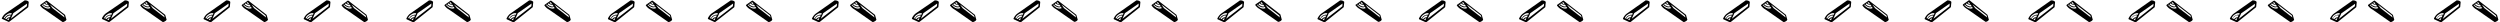
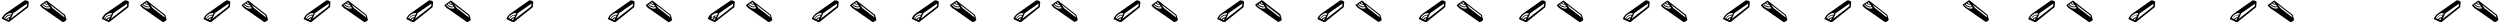
<svg xmlns="http://www.w3.org/2000/svg" version="1.1" x="0px" y="0px" viewBox="0 0 1200.7 10.7" style="enable-background:new 0 0 1200.7 10.7;" xml:space="preserve">
  <g id="レイヤー_1">
</g>
  <g id="レイヤー_2">
    <g>
      <path d="M31.9,9.5C31.9,9.5,31.9,9.5,31.9,9.5C31.9,9.5,31.9,9.5,31.9,9.5C31.9,9.5,31.9,9.5,31.9,9.5C31.9,9.5,31.9,9.5,31.9,9.5    C31.9,9.4,31.9,9.4,31.9,9.5C31.9,9.4,31.9,9.4,31.9,9.5C31.9,9.4,31.9,9.4,31.9,9.5c0-0.1,0-0.1,0-0.1c0,0,0,0,0,0c0,0,0,0,0,0    c0,0,0,0,0,0c0,0,0,0,0,0c0,0,0,0,0,0c0,0,0,0,0,0c0,0,0,0,0,0c0,0,0,0,0,0c0,0,0,0,0,0c0,0,0,0,0,0l-0.6-2.1    c0-0.1-0.1-0.1-0.1-0.2l-8.6-6.7c-0.1-0.1-0.3-0.2-0.5,0l-2.7,1.9c-0.1,0.1-0.1,0.1-0.1,0.2c0,0.1,0,0.1,0,0.2c0,0,0,0.1,0.1,0.1    c0.6,0.8,1.3,1.4,2.1,1.8l8.6,6c0.1,0,0.1,0.1,0.2,0.1C30.1,10.5,31.3,10.5,31.9,9.5z M30.7,7.4l0.3,1l-5.8-4.5c0,0,0,0,0,0    l-1.2-1.7L30.7,7.4z M22.2,3c-0.6-0.2-1.1-0.5-1.5-1l0.5-0.4c0.5,0.5,1.2,0.8,1.8,0.6L23.6,3C23.2,3.2,22.7,3.2,22.2,3z M22.2,1    l0.6,0.9c-0.4,0.1-0.8-0.1-1.2-0.5L22.2,1z M20.1,2.4l0.3-0.2c0.5,0.6,1.1,1,1.7,1.2c0.6,0.2,1.2,0.2,1.7-0.1l0.4,0.6c0,0,0,0,0,0    c-0.8,0.4-1.7,0.3-2.6-0.2c0,0,0,0,0,0C21.1,3.5,20.5,3,20.1,2.4z" />
      <path d="M13.5,3.5c0.1-0.1,0.1-0.2,0.1-0.3L13.8,1c0,0,0,0,0,0c0,0,0-0.1,0-0.1c0,0,0,0,0,0c0,0,0,0,0,0c0,0,0,0,0,0c0,0,0,0,0,0    c0,0,0,0,0,0c0,0,0,0,0,0c0,0,0,0,0,0c0,0,0,0,0,0c-0.7-0.9-1.9-0.7-2-0.7c-0.1,0-0.1,0-0.1,0.1L2.9,6.3c-0.8,0.5-1.5,1.4-2,2.4    c0,0.1,0,0.2,0,0.3C1,9,1,9.1,1.1,9.1l3,1.4c0,0,0.1,0,0.1,0c0.1,0,0.2,0,0.3-0.1L13.5,3.5z M4.1,9.7L3.4,9.4C3.6,9.2,3.8,9,4,8.9    c0.2-0.1,0.3-0.1,0.5-0.1L4.1,9.7z M4.7,8.3c-0.3,0-0.6,0-0.9,0.2C3.6,8.7,3.3,8.9,3.1,9.2L2.5,9c0.3-0.6,0.8-1,1.3-1.3    c0.5-0.3,0.9-0.3,1.4-0.2L4.7,8.3z M12.9,3L5.2,9l1.2-2.7c0,0,0,0,0,0L13,1.7L12.9,3z M3.1,7.1C3.1,7.1,3.1,7.1,3.1,7.1l0.3-0.2    c0.1-0.1,0.2-0.1,0.3-0.2c0.7-0.4,1.4-0.5,2-0.3L5.3,7.1C4.8,6.9,4.2,7,3.6,7.3C3,7.7,2.5,8.2,2.1,8.8L1.8,8.6    C2.1,8,2.5,7.5,3.1,7.1z" />
      <path d="M80,9.5C80,9.5,80,9.5,80,9.5C80,9.5,80,9.5,80,9.5C80,9.5,80,9.5,80,9.5C80,9.5,80,9.5,80,9.5C80,9.4,80,9.4,80,9.5    C80,9.4,80,9.4,80,9.5C80,9.4,80,9.4,80,9.5c0-0.1,0-0.1,0-0.1c0,0,0,0,0,0c0,0,0,0,0,0c0,0,0,0,0,0c0,0,0,0,0,0c0,0,0,0,0,0    c0,0,0,0,0,0c0,0,0,0,0,0c0,0,0,0,0,0c0,0,0,0,0,0c0,0,0,0,0,0l-0.6-2.1c0-0.1-0.1-0.1-0.1-0.2l-8.6-6.7c-0.1-0.1-0.3-0.2-0.5,0    l-2.7,1.9c-0.1,0.1-0.1,0.1-0.1,0.2c0,0.1,0,0.1,0,0.2c0,0,0,0.1,0.1,0.1c0.6,0.8,1.3,1.4,2.1,1.8l8.6,6c0.1,0,0.1,0.1,0.2,0.1    C78.2,10.5,79.4,10.5,80,9.5z M78.8,7.4l0.3,1l-5.8-4.5c0,0,0,0,0,0l-1.2-1.7L78.8,7.4z M70.3,3c-0.6-0.2-1.1-0.5-1.5-1l0.5-0.4    c0.5,0.5,1.2,0.8,1.8,0.6L71.7,3C71.3,3.2,70.8,3.2,70.3,3z M70.3,1l0.6,0.9c-0.4,0.1-0.8-0.1-1.2-0.5L70.3,1z M68.1,2.4l0.3-0.2    c0.5,0.6,1.1,1,1.7,1.2c0.6,0.2,1.2,0.2,1.7-0.1l0.4,0.6c0,0,0,0,0,0c-0.8,0.4-1.7,0.3-2.6-0.2c0,0,0,0,0,0    C69.2,3.5,68.6,3,68.1,2.4z" />
      <path d="M61.6,3.5c0.1-0.1,0.1-0.2,0.1-0.3L61.9,1c0,0,0,0,0,0c0,0,0-0.1,0-0.1c0,0,0,0,0,0c0,0,0,0,0,0c0,0,0,0,0,0c0,0,0,0,0,0    c0,0,0,0,0,0c0,0,0,0,0,0c0,0,0,0,0,0c0,0,0,0,0,0c-0.7-0.9-1.9-0.7-2-0.7c-0.1,0-0.1,0-0.1,0.1L51,6.3c-0.8,0.5-1.5,1.4-2,2.4    c0,0.1,0,0.2,0,0.3c0,0.1,0.1,0.2,0.2,0.2l3,1.4c0,0,0.1,0,0.1,0c0.1,0,0.2,0,0.3-0.1L61.6,3.5z M52.2,9.7l-0.7-0.3    c0.2-0.2,0.4-0.4,0.6-0.5c0.2-0.1,0.3-0.1,0.5-0.1L52.2,9.7z M52.8,8.3c-0.3,0-0.6,0-0.9,0.2c-0.3,0.2-0.6,0.4-0.8,0.7L50.6,9    c0.3-0.6,0.8-1,1.3-1.3c0.5-0.3,0.9-0.3,1.4-0.2L52.8,8.3z M61,3L53.3,9l1.2-2.7c0,0,0,0,0,0l6.6-4.6L61,3z M51.2,7.1    C51.2,7.1,51.2,7.1,51.2,7.1l0.3-0.2c0.1-0.1,0.2-0.1,0.3-0.2c0.7-0.4,1.4-0.5,2-0.3l-0.3,0.7c-0.5-0.1-1.1,0-1.7,0.3    c-0.6,0.3-1.1,0.8-1.4,1.5l-0.4-0.2C50.2,8,50.6,7.5,51.2,7.1z" />
      <path d="M128.7,9.5C128.7,9.5,128.7,9.5,128.7,9.5C128.7,9.5,128.7,9.5,128.7,9.5C128.7,9.5,128.7,9.5,128.7,9.5    C128.7,9.5,128.7,9.5,128.7,9.5C128.7,9.4,128.7,9.4,128.7,9.5C128.7,9.4,128.7,9.4,128.7,9.5C128.7,9.4,128.7,9.4,128.7,9.5    c0-0.1,0-0.1,0-0.1c0,0,0,0,0,0c0,0,0,0,0,0c0,0,0,0,0,0c0,0,0,0,0,0c0,0,0,0,0,0c0,0,0,0,0,0c0,0,0,0,0,0c0,0,0,0,0,0    c0,0,0,0,0,0c0,0,0,0,0,0l-0.6-2.1c0-0.1-0.1-0.1-0.1-0.2l-8.6-6.7c-0.1-0.1-0.3-0.2-0.5,0l-2.7,1.9c-0.1,0.1-0.1,0.1-0.1,0.2    c0,0.1,0,0.1,0,0.2c0,0,0,0.1,0.1,0.1c0.6,0.8,1.3,1.4,2.1,1.8l8.6,6c0.1,0,0.1,0.1,0.2,0.1C126.9,10.5,128.1,10.5,128.7,9.5z     M127.5,7.4l0.3,1l-5.8-4.5c0,0,0,0,0,0l-1.2-1.7L127.5,7.4z M119,3c-0.6-0.2-1.1-0.5-1.5-1l0.5-0.4c0.5,0.5,1.2,0.8,1.8,0.6    l0.6,0.8C120,3.2,119.5,3.2,119,3z M119,1l0.6,0.9c-0.4,0.1-0.8-0.1-1.2-0.5L119,1z M116.8,2.4l0.3-0.2c0.5,0.6,1.1,1,1.7,1.2    c0.6,0.2,1.2,0.2,1.7-0.1l0.4,0.6c0,0,0,0,0,0c-0.8,0.4-1.7,0.3-2.6-0.2c0,0,0,0,0,0C117.9,3.5,117.3,3,116.8,2.4z" />
      <path d="M110.3,3.5c0.1-0.1,0.1-0.2,0.1-0.3l0.2-2.2c0,0,0,0,0,0c0,0,0-0.1,0-0.1c0,0,0,0,0,0c0,0,0,0,0,0c0,0,0,0,0,0    c0,0,0,0,0,0c0,0,0,0,0,0c0,0,0,0,0,0c0,0,0,0,0,0c0,0,0,0,0,0c-0.7-0.9-1.9-0.7-2-0.7c-0.1,0-0.1,0-0.1,0.1l-8.7,6.1    c-0.8,0.5-1.5,1.4-2,2.4c0,0.1,0,0.2,0,0.3c0,0.1,0.1,0.2,0.2,0.2l3,1.4c0,0,0.1,0,0.1,0c0.1,0,0.2,0,0.3-0.1L110.3,3.5z     M100.9,9.7l-0.7-0.3c0.2-0.2,0.4-0.4,0.6-0.5c0.2-0.1,0.3-0.1,0.5-0.1L100.9,9.7z M101.5,8.3c-0.3,0-0.6,0-0.9,0.2    c-0.3,0.2-0.6,0.4-0.8,0.7L99.3,9c0.3-0.6,0.8-1,1.3-1.3c0.5-0.3,0.9-0.3,1.4-0.2L101.5,8.3z M109.7,3L102,9l1.2-2.7c0,0,0,0,0,0    l6.6-4.6L109.7,3z M99.9,7.1C99.9,7.1,99.9,7.1,99.9,7.1l0.3-0.2c0.1-0.1,0.2-0.1,0.3-0.2c0.7-0.4,1.4-0.5,2-0.3l-0.3,0.7    c-0.5-0.1-1.1,0-1.7,0.3c-0.6,0.3-1.1,0.8-1.4,1.5l-0.4-0.2C98.9,8,99.3,7.5,99.9,7.1z" />
      <path d="M176.7,9.5C176.8,9.5,176.8,9.5,176.7,9.5C176.8,9.5,176.8,9.5,176.7,9.5C176.8,9.5,176.8,9.5,176.7,9.5    C176.8,9.5,176.8,9.5,176.7,9.5C176.8,9.4,176.8,9.4,176.7,9.5C176.8,9.4,176.8,9.4,176.7,9.5C176.8,9.4,176.8,9.4,176.7,9.5    c0-0.1,0-0.1,0-0.1c0,0,0,0,0,0c0,0,0,0,0,0c0,0,0,0,0,0c0,0,0,0,0,0c0,0,0,0,0,0c0,0,0,0,0,0c0,0,0,0,0,0c0,0,0,0,0,0    c0,0,0,0,0,0c0,0,0,0,0,0l-0.6-2.1c0-0.1-0.1-0.1-0.1-0.2l-8.6-6.7c-0.1-0.1-0.3-0.2-0.5,0l-2.7,1.9c-0.1,0.1-0.1,0.1-0.1,0.2    c0,0.1,0,0.1,0,0.2c0,0,0,0.1,0.1,0.1c0.6,0.8,1.3,1.4,2.1,1.8l8.6,6c0.1,0,0.1,0.1,0.2,0.1C175,10.5,176.2,10.5,176.7,9.5z     M175.6,7.4l0.3,1L170,3.9c0,0,0,0,0,0l-1.2-1.7L175.6,7.4z M167.1,3c-0.6-0.2-1.1-0.5-1.5-1l0.5-0.4c0.5,0.5,1.2,0.8,1.8,0.6    l0.6,0.8C168.1,3.2,167.6,3.2,167.1,3z M167.1,1l0.6,0.9c-0.4,0.1-0.8-0.1-1.2-0.5L167.1,1z M164.9,2.4l0.3-0.2    c0.5,0.6,1.1,1,1.7,1.2c0.6,0.2,1.2,0.2,1.7-0.1l0.4,0.6c0,0,0,0,0,0c-0.8,0.4-1.7,0.3-2.6-0.2c0,0,0,0,0,0    C166,3.5,165.4,3,164.9,2.4z" />
      <path d="M158.4,3.5c0.1-0.1,0.1-0.2,0.1-0.3l0.2-2.2c0,0,0,0,0,0c0,0,0-0.1,0-0.1c0,0,0,0,0,0c0,0,0,0,0,0c0,0,0,0,0,0    c0,0,0,0,0,0c0,0,0,0,0,0c0,0,0,0,0,0c0,0,0,0,0,0c0,0,0,0,0,0c-0.7-0.9-1.9-0.7-2-0.7c-0.1,0-0.1,0-0.1,0.1l-8.7,6.1    c-0.8,0.5-1.5,1.4-2,2.4c0,0.1,0,0.2,0,0.3c0,0.1,0.1,0.2,0.2,0.2l3,1.4c0,0,0.1,0,0.1,0c0.1,0,0.2,0,0.3-0.1L158.4,3.5z M149,9.7    l-0.7-0.3c0.2-0.2,0.4-0.4,0.6-0.5c0.2-0.1,0.3-0.1,0.5-0.1L149,9.7z M149.6,8.3c-0.3,0-0.6,0-0.9,0.2c-0.3,0.2-0.6,0.4-0.8,0.7    L147.4,9c0.3-0.6,0.8-1,1.3-1.3c0.5-0.3,0.9-0.3,1.4-0.2L149.6,8.3z M157.8,3L150.1,9l1.2-2.7c0,0,0,0,0,0l6.6-4.6L157.8,3z     M148,7.1C148,7.1,148,7.1,148,7.1l0.3-0.2c0.1-0.1,0.2-0.1,0.3-0.2c0.7-0.4,1.4-0.5,2-0.3l-0.3,0.7c-0.5-0.1-1.1,0-1.7,0.3    c-0.6,0.3-1.1,0.8-1.4,1.5l-0.4-0.2C147,8,147.4,7.5,148,7.1z" />
    </g>
    <g>
      <path d="M226.1,9.5C226.1,9.5,226.1,9.5,226.1,9.5C226.1,9.5,226.1,9.5,226.1,9.5C226.1,9.5,226.1,9.5,226.1,9.5    C226.1,9.5,226.1,9.5,226.1,9.5C226.1,9.4,226.1,9.4,226.1,9.5C226.1,9.4,226.1,9.4,226.1,9.5C226.1,9.4,226.1,9.4,226.1,9.5    c0-0.1,0-0.1,0-0.1c0,0,0,0,0,0c0,0,0,0,0,0c0,0,0,0,0,0c0,0,0,0,0,0c0,0,0,0,0,0c0,0,0,0,0,0c0,0,0,0,0,0c0,0,0,0,0,0    c0,0,0,0,0,0c0,0,0,0,0,0l-0.6-2.1c0-0.1-0.1-0.1-0.1-0.2l-8.6-6.7c-0.1-0.1-0.3-0.2-0.5,0l-2.7,1.9c-0.1,0.1-0.1,0.1-0.1,0.2    c0,0.1,0,0.1,0,0.2c0,0,0,0.1,0.1,0.1c0.6,0.8,1.3,1.4,2.1,1.8l8.6,6c0.1,0,0.1,0.1,0.2,0.1C224.3,10.5,225.5,10.5,226.1,9.5z     M224.9,7.4l0.3,1l-5.8-4.5c0,0,0,0,0,0L218,2.1L224.9,7.4z M216.4,3c-0.6-0.2-1.1-0.5-1.5-1l0.5-0.4c0.5,0.5,1.2,0.8,1.8,0.6    l0.6,0.8C217.4,3.2,216.9,3.2,216.4,3z M216.4,1l0.6,0.9c-0.4,0.1-0.8-0.1-1.2-0.5L216.4,1z M214.2,2.4l0.3-0.2    c0.5,0.6,1.1,1,1.7,1.2c0.6,0.2,1.2,0.2,1.7-0.1l0.4,0.6c0,0,0,0,0,0c-0.8,0.4-1.7,0.3-2.6-0.2c0,0,0,0,0,0    C215.3,3.5,214.7,3,214.2,2.4z" />
      <path d="M207.7,3.5c0.1-0.1,0.1-0.2,0.1-0.3L208,1c0,0,0,0,0,0c0,0,0-0.1,0-0.1c0,0,0,0,0,0c0,0,0,0,0,0c0,0,0,0,0,0c0,0,0,0,0,0    c0,0,0,0,0,0c0,0,0,0,0,0c0,0,0,0,0,0c0,0,0,0,0,0c-0.7-0.9-1.9-0.7-2-0.7c-0.1,0-0.1,0-0.1,0.1l-8.7,6.1c-0.8,0.5-1.5,1.4-2,2.4    c0,0.1,0,0.2,0,0.3c0,0.1,0.1,0.2,0.2,0.2l3,1.4c0,0,0.1,0,0.1,0c0.1,0,0.2,0,0.3-0.1L207.7,3.5z M198.3,9.7l-0.7-0.3    c0.2-0.2,0.4-0.4,0.6-0.5c0.2-0.1,0.3-0.1,0.5-0.1L198.3,9.7z M198.9,8.3c-0.3,0-0.6,0-0.9,0.2c-0.3,0.2-0.6,0.4-0.8,0.7L196.7,9    c0.3-0.6,0.8-1,1.3-1.3c0.5-0.3,0.9-0.3,1.4-0.2L198.9,8.3z M207.1,3L199.4,9l1.2-2.7c0,0,0,0,0,0l6.6-4.6L207.1,3z M197.3,7.1    C197.3,7.1,197.3,7.1,197.3,7.1l0.3-0.2c0.1-0.1,0.2-0.1,0.3-0.2c0.7-0.4,1.4-0.5,2-0.3l-0.3,0.7c-0.5-0.1-1.1,0-1.7,0.3    c-0.6,0.3-1.1,0.8-1.4,1.5L196,8.6C196.3,8,196.7,7.5,197.3,7.1z" />
-       <path d="M274.1,9.5C274.2,9.5,274.2,9.5,274.1,9.5C274.2,9.5,274.2,9.5,274.1,9.5C274.2,9.5,274.2,9.5,274.1,9.5    C274.2,9.5,274.2,9.5,274.1,9.5C274.2,9.4,274.2,9.4,274.1,9.5C274.2,9.4,274.2,9.4,274.1,9.5C274.2,9.4,274.2,9.4,274.1,9.5    c0-0.1,0-0.1,0-0.1c0,0,0,0,0,0c0,0,0,0,0,0c0,0,0,0,0,0c0,0,0,0,0,0c0,0,0,0,0,0c0,0,0,0,0,0c0,0,0,0,0,0c0,0,0,0,0,0    c0,0,0,0,0,0c0,0,0,0,0,0l-0.6-2.1c0-0.1-0.1-0.1-0.1-0.2l-8.6-6.7c-0.1-0.1-0.3-0.2-0.5,0l-2.7,1.9c-0.1,0.1-0.1,0.1-0.1,0.2    c0,0.1,0,0.1,0,0.2c0,0,0,0.1,0.1,0.1c0.6,0.8,1.3,1.4,2.1,1.8l8.6,6c0.1,0,0.1,0.1,0.2,0.1C272.4,10.5,273.6,10.5,274.1,9.5z     M273,7.4l0.3,1l-5.8-4.5c0,0,0,0,0,0l-1.2-1.7L273,7.4z M264.5,3c-0.6-0.2-1.1-0.5-1.5-1l0.5-0.4c0.5,0.5,1.2,0.8,1.8,0.6    l0.6,0.8C265.5,3.2,265,3.2,264.5,3z M264.5,1l0.6,0.9c-0.4,0.1-0.8-0.1-1.2-0.5L264.5,1z M262.3,2.4l0.3-0.2    c0.5,0.6,1.1,1,1.7,1.2c0.6,0.2,1.2,0.2,1.7-0.1l0.4,0.6c0,0,0,0,0,0c-0.8,0.4-1.7,0.3-2.6-0.2c0,0,0,0,0,0    C263.4,3.5,262.8,3,262.3,2.4z" />
      <path d="M255.8,3.5c0.1-0.1,0.1-0.2,0.1-0.3l0.2-2.2c0,0,0,0,0,0c0,0,0-0.1,0-0.1c0,0,0,0,0,0c0,0,0,0,0,0c0,0,0,0,0,0    c0,0,0,0,0,0c0,0,0,0,0,0c0,0,0,0,0,0c0,0,0,0,0,0c0,0,0,0,0,0c-0.7-0.9-1.9-0.7-2-0.7c-0.1,0-0.1,0-0.1,0.1l-8.7,6.1    c-0.8,0.5-1.5,1.4-2,2.4c0,0.1,0,0.2,0,0.3c0,0.1,0.1,0.2,0.2,0.2l3,1.4c0,0,0.1,0,0.1,0c0.1,0,0.2,0,0.3-0.1L255.8,3.5z     M246.4,9.7l-0.7-0.3c0.2-0.2,0.4-0.4,0.6-0.5c0.2-0.1,0.3-0.1,0.5-0.1L246.4,9.7z M247,8.3c-0.3,0-0.6,0-0.9,0.2    c-0.3,0.2-0.6,0.4-0.8,0.7L244.8,9c0.3-0.6,0.8-1,1.3-1.3c0.5-0.3,0.9-0.3,1.4-0.2L247,8.3z M255.2,3L247.5,9l1.2-2.7c0,0,0,0,0,0    l6.6-4.6L255.2,3z M245.4,7.1C245.4,7.1,245.4,7.1,245.4,7.1l0.3-0.2c0.1-0.1,0.2-0.1,0.3-0.2c0.7-0.4,1.4-0.5,2-0.3l-0.3,0.7    c-0.5-0.1-1.1,0-1.7,0.3c-0.6,0.3-1.1,0.8-1.4,1.5l-0.4-0.2C244.4,8,244.8,7.5,245.4,7.1z" />
      <path d="M322.8,9.5C322.9,9.5,322.9,9.5,322.8,9.5C322.9,9.5,322.9,9.5,322.8,9.5C322.9,9.5,322.9,9.5,322.8,9.5    C322.9,9.5,322.9,9.5,322.8,9.5C322.9,9.4,322.9,9.4,322.8,9.5C322.9,9.4,322.9,9.4,322.8,9.5C322.9,9.4,322.9,9.4,322.8,9.5    c0-0.1,0-0.1,0-0.1c0,0,0,0,0,0c0,0,0,0,0,0c0,0,0,0,0,0c0,0,0,0,0,0c0,0,0,0,0,0c0,0,0,0,0,0c0,0,0,0,0,0c0,0,0,0,0,0    c0,0,0,0,0,0c0,0,0,0,0,0l-0.6-2.1c0-0.1-0.1-0.1-0.1-0.2l-8.6-6.7c-0.1-0.1-0.3-0.2-0.5,0l-2.7,1.9c-0.1,0.1-0.1,0.1-0.1,0.2    c0,0.1,0,0.1,0,0.2c0,0,0,0.1,0.1,0.1c0.6,0.8,1.3,1.4,2.1,1.8l8.6,6c0.1,0,0.1,0.1,0.2,0.1C321.1,10.5,322.3,10.5,322.8,9.5z     M321.7,7.4l0.3,1l-5.8-4.5c0,0,0,0,0,0l-1.2-1.7L321.7,7.4z M313.2,3c-0.6-0.2-1.1-0.5-1.5-1l0.5-0.4c0.5,0.5,1.2,0.8,1.8,0.6    l0.6,0.8C314.2,3.2,313.7,3.2,313.2,3z M313.2,1l0.6,0.9c-0.4,0.1-0.8-0.1-1.2-0.5L313.2,1z M311,2.4l0.3-0.2    c0.5,0.6,1.1,1,1.7,1.2c0.6,0.2,1.2,0.2,1.7-0.1l0.4,0.6c0,0,0,0,0,0c-0.8,0.4-1.7,0.3-2.6-0.2c0,0,0,0,0,0    C312.1,3.5,311.5,3,311,2.4z" />
      <path d="M304.5,3.5c0.1-0.1,0.1-0.2,0.1-0.3l0.2-2.2c0,0,0,0,0,0c0,0,0-0.1,0-0.1c0,0,0,0,0,0c0,0,0,0,0,0c0,0,0,0,0,0    c0,0,0,0,0,0c0,0,0,0,0,0c0,0,0,0,0,0c0,0,0,0,0,0c0,0,0,0,0,0c-0.7-0.9-1.9-0.7-2-0.7c-0.1,0-0.1,0-0.1,0.1l-8.7,6.1    c-0.8,0.5-1.5,1.4-2,2.4c0,0.1,0,0.2,0,0.3c0,0.1,0.1,0.2,0.2,0.2l3,1.4c0,0,0.1,0,0.1,0c0.1,0,0.2,0,0.3-0.1L304.5,3.5z     M295.1,9.7l-0.7-0.3c0.2-0.2,0.4-0.4,0.6-0.5c0.2-0.1,0.3-0.1,0.5-0.1L295.1,9.7z M295.7,8.3c-0.3,0-0.6,0-0.9,0.2    c-0.3,0.2-0.6,0.4-0.8,0.7L293.5,9c0.3-0.6,0.8-1,1.3-1.3c0.5-0.3,0.9-0.3,1.4-0.2L295.7,8.3z M303.9,3L296.2,9l1.2-2.7    c0,0,0,0,0,0l6.6-4.6L303.9,3z M294.1,7.1C294.1,7.1,294.1,7.1,294.1,7.1l0.3-0.2c0.1-0.1,0.2-0.1,0.3-0.2c0.7-0.4,1.4-0.5,2-0.3    l-0.3,0.7c-0.5-0.1-1.1,0-1.7,0.3c-0.6,0.3-1.1,0.8-1.4,1.5l-0.4-0.2C293.1,8,293.5,7.5,294.1,7.1z" />
      <path d="M370.9,9.5C370.9,9.5,371,9.5,370.9,9.5C371,9.5,371,9.5,370.9,9.5C371,9.5,371,9.5,370.9,9.5C371,9.5,371,9.5,370.9,9.5    C371,9.4,371,9.4,370.9,9.5C371,9.4,371,9.4,370.9,9.5C371,9.4,371,9.4,370.9,9.5c0-0.1,0-0.1,0-0.1c0,0,0,0,0,0c0,0,0,0,0,0    c0,0,0,0,0,0c0,0,0,0,0,0c0,0,0,0,0,0c0,0,0,0,0,0c0,0,0,0,0,0c0,0,0,0,0,0c0,0,0,0,0,0c0,0,0,0,0,0l-0.6-2.1    c0-0.1-0.1-0.1-0.1-0.2l-8.6-6.7c-0.1-0.1-0.3-0.2-0.5,0l-2.7,1.9c-0.1,0.1-0.1,0.1-0.1,0.2c0,0.1,0,0.1,0,0.2c0,0,0,0.1,0.1,0.1    c0.6,0.8,1.3,1.4,2.1,1.8l8.6,6c0.1,0,0.1,0.1,0.2,0.1C369.2,10.5,370.4,10.5,370.9,9.5z M369.8,7.4l0.3,1l-5.8-4.5c0,0,0,0,0,0    l-1.2-1.7L369.8,7.4z M361.3,3c-0.6-0.2-1.1-0.5-1.5-1l0.5-0.4c0.5,0.5,1.2,0.8,1.8,0.6l0.6,0.8C362.3,3.2,361.8,3.2,361.3,3z     M361.3,1l0.6,0.9c-0.4,0.1-0.8-0.1-1.2-0.5L361.3,1z M359.1,2.4l0.3-0.2c0.5,0.6,1.1,1,1.7,1.2c0.6,0.2,1.2,0.2,1.7-0.1l0.4,0.6    c0,0,0,0,0,0c-0.8,0.4-1.7,0.3-2.6-0.2c0,0,0,0,0,0C360.2,3.5,359.6,3,359.1,2.4z" />
-       <path d="M352.6,3.5c0.1-0.1,0.1-0.2,0.1-0.3l0.2-2.2c0,0,0,0,0,0c0,0,0-0.1,0-0.1c0,0,0,0,0,0c0,0,0,0,0,0c0,0,0,0,0,0    c0,0,0,0,0,0c0,0,0,0,0,0c0,0,0,0,0,0c0,0,0,0,0,0c0,0,0,0,0,0c-0.7-0.9-1.9-0.7-2-0.7c-0.1,0-0.1,0-0.1,0.1L342,6.3    c-0.8,0.5-1.5,1.4-2,2.4c0,0.1,0,0.2,0,0.3c0,0.1,0.1,0.2,0.2,0.2l3,1.4c0,0,0.1,0,0.1,0c0.1,0,0.2,0,0.3-0.1L352.6,3.5z     M343.2,9.7l-0.7-0.3c0.2-0.2,0.4-0.4,0.6-0.5c0.2-0.1,0.3-0.1,0.5-0.1L343.2,9.7z M343.8,8.3c-0.3,0-0.6,0-0.9,0.2    c-0.3,0.2-0.6,0.4-0.8,0.7L341.6,9c0.3-0.6,0.8-1,1.3-1.3c0.5-0.3,0.9-0.3,1.4-0.2L343.8,8.3z M352,3L344.3,9l1.2-2.7c0,0,0,0,0,0    l6.6-4.6L352,3z M342.2,7.1C342.2,7.1,342.2,7.1,342.2,7.1l0.3-0.2c0.1-0.1,0.2-0.1,0.3-0.2c0.7-0.4,1.4-0.5,2-0.3l-0.3,0.7    c-0.5-0.1-1.1,0-1.7,0.3c-0.6,0.3-1.1,0.8-1.4,1.5l-0.4-0.2C341.2,8,341.6,7.5,342.2,7.1z" />
+       <path d="M352.6,3.5c0.1-0.1,0.1-0.2,0.1-0.3l0.2-2.2c0,0,0,0,0,0c0,0,0-0.1,0-0.1c0,0,0,0,0,0c0,0,0,0,0,0c0,0,0,0,0,0    c0,0,0,0,0,0c0,0,0,0,0,0c0,0,0,0,0,0c0,0,0,0,0,0c0,0,0,0,0,0c-0.7-0.9-1.9-0.7-2-0.7c-0.1,0-0.1,0-0.1,0.1L342,6.3    c-0.8,0.5-1.5,1.4-2,2.4c0,0.1,0,0.2,0,0.3c0,0.1,0.1,0.2,0.2,0.2l3,1.4c0,0,0.1,0,0.1,0c0.1,0,0.2,0,0.3-0.1L352.6,3.5z     M343.2,9.7l-0.7-0.3c0.2-0.2,0.4-0.4,0.6-0.5c0.2-0.1,0.3-0.1,0.5-0.1L343.2,9.7z M343.8,8.3c-0.3,0-0.6,0-0.9,0.2    c-0.3,0.2-0.6,0.4-0.8,0.7L341.6,9c0.3-0.6,0.8-1,1.3-1.3c0.5-0.3,0.9-0.3,1.4-0.2L343.8,8.3z M352,3L344.3,9l1.2-2.7c0,0,0,0,0,0    l6.6-4.6L352,3z M342.2,7.1C342.2,7.1,342.2,7.1,342.2,7.1l0.3-0.2c0.1-0.1,0.2-0.1,0.3-0.2c0.7-0.4,1.4-0.5,2-0.3l-0.3,0.7    c-0.6,0.3-1.1,0.8-1.4,1.5l-0.4-0.2C341.2,8,341.6,7.5,342.2,7.1z" />
    </g>
    <g>
      <path d="M420.9,9.5C420.9,9.5,420.9,9.5,420.9,9.5C420.9,9.5,420.9,9.5,420.9,9.5C420.9,9.5,420.9,9.5,420.9,9.5    C420.9,9.5,420.9,9.5,420.9,9.5C420.9,9.4,420.9,9.4,420.9,9.5C420.9,9.4,420.9,9.4,420.9,9.5C420.9,9.4,420.9,9.4,420.9,9.5    c0-0.1,0-0.1,0-0.1c0,0,0,0,0,0c0,0,0,0,0,0c0,0,0,0,0,0c0,0,0,0,0,0c0,0,0,0,0,0c0,0,0,0,0,0c0,0,0,0,0,0c0,0,0,0,0,0    c0,0,0,0,0,0c0,0,0,0,0,0l-0.6-2.1c0-0.1-0.1-0.1-0.1-0.2l-8.6-6.7c-0.1-0.1-0.3-0.2-0.5,0l-2.7,1.9c-0.1,0.1-0.1,0.1-0.1,0.2    c0,0.1,0,0.1,0,0.2c0,0,0,0.1,0.1,0.1c0.6,0.8,1.3,1.4,2.1,1.8l8.6,6c0.1,0,0.1,0.1,0.2,0.1C419.1,10.5,420.3,10.5,420.9,9.5z     M419.7,7.4l0.3,1l-5.8-4.5c0,0,0,0,0,0l-1.2-1.7L419.7,7.4z M411.2,3c-0.6-0.2-1.1-0.5-1.5-1l0.5-0.4c0.5,0.5,1.2,0.8,1.8,0.6    l0.6,0.8C412.2,3.2,411.7,3.2,411.2,3z M411.2,1l0.6,0.9c-0.4,0.1-0.8-0.1-1.2-0.5L411.2,1z M409,2.4l0.3-0.2    c0.5,0.6,1.1,1,1.7,1.2c0.6,0.2,1.2,0.2,1.7-0.1l0.4,0.6c0,0,0,0,0,0c-0.8,0.4-1.7,0.3-2.6-0.2c0,0,0,0,0,0    C410.1,3.5,409.5,3,409,2.4z" />
      <path d="M402.5,3.5c0.1-0.1,0.1-0.2,0.1-0.3l0.2-2.2c0,0,0,0,0,0c0,0,0-0.1,0-0.1c0,0,0,0,0,0c0,0,0,0,0,0c0,0,0,0,0,0    c0,0,0,0,0,0c0,0,0,0,0,0c0,0,0,0,0,0c0,0,0,0,0,0c0,0,0,0,0,0c-0.7-0.9-1.9-0.7-2-0.7c-0.1,0-0.1,0-0.1,0.1l-8.7,6.1    c-0.8,0.5-1.5,1.4-2,2.4c0,0.1,0,0.2,0,0.3c0,0.1,0.1,0.2,0.2,0.2l3,1.4c0,0,0.1,0,0.1,0c0.1,0,0.2,0,0.3-0.1L402.5,3.5z     M393.1,9.7l-0.7-0.3c0.2-0.2,0.4-0.4,0.6-0.5c0.2-0.1,0.3-0.1,0.5-0.1L393.1,9.7z M393.7,8.3c-0.3,0-0.6,0-0.9,0.2    c-0.3,0.2-0.6,0.4-0.8,0.7L391.5,9c0.3-0.6,0.8-1,1.3-1.3c0.5-0.3,0.9-0.3,1.4-0.2L393.7,8.3z M401.9,3L394.2,9l1.2-2.7    c0,0,0,0,0,0l6.6-4.6L401.9,3z M392.1,7.1C392.1,7.1,392.1,7.1,392.1,7.1l0.3-0.2c0.1-0.1,0.2-0.1,0.3-0.2c0.7-0.4,1.4-0.5,2-0.3    l-0.3,0.7c-0.5-0.1-1.1,0-1.7,0.3c-0.6,0.3-1.1,0.8-1.4,1.5l-0.4-0.2C391.1,8,391.5,7.5,392.1,7.1z" />
      <path d="M468.9,9.5C469,9.5,469,9.5,468.9,9.5C469,9.5,469,9.5,468.9,9.5C469,9.5,469,9.5,468.9,9.5C469,9.5,469,9.5,468.9,9.5    C469,9.4,469,9.4,468.9,9.5C469,9.4,469,9.4,468.9,9.5C469,9.4,469,9.4,468.9,9.5c0-0.1,0-0.1,0-0.1c0,0,0,0,0,0c0,0,0,0,0,0    c0,0,0,0,0,0c0,0,0,0,0,0c0,0,0,0,0,0c0,0,0,0,0,0c0,0,0,0,0,0c0,0,0,0,0,0c0,0,0,0,0,0c0,0,0,0,0,0l-0.6-2.1    c0-0.1-0.1-0.1-0.1-0.2l-8.6-6.7c-0.1-0.1-0.3-0.2-0.5,0l-2.7,1.9c-0.1,0.1-0.1,0.1-0.1,0.2c0,0.1,0,0.1,0,0.2c0,0,0,0.1,0.1,0.1    c0.6,0.8,1.3,1.4,2.1,1.8l8.6,6c0.1,0,0.1,0.1,0.2,0.1C467.2,10.5,468.4,10.5,468.9,9.5z M467.8,7.4l0.3,1l-5.8-4.5c0,0,0,0,0,0    l-1.2-1.7L467.8,7.4z M459.3,3c-0.6-0.2-1.1-0.5-1.5-1l0.5-0.4c0.5,0.5,1.2,0.8,1.8,0.6l0.6,0.8C460.3,3.2,459.8,3.2,459.3,3z     M459.3,1l0.6,0.9c-0.4,0.1-0.8-0.1-1.2-0.5L459.3,1z M457.1,2.4l0.3-0.2c0.5,0.6,1.1,1,1.7,1.2c0.6,0.2,1.2,0.2,1.7-0.1l0.4,0.6    c0,0,0,0,0,0c-0.8,0.4-1.7,0.3-2.6-0.2c0,0,0,0,0,0C458.2,3.5,457.6,3,457.1,2.4z" />
      <path d="M450.6,3.5c0.1-0.1,0.1-0.2,0.1-0.3l0.2-2.2c0,0,0,0,0,0c0,0,0-0.1,0-0.1c0,0,0,0,0,0c0,0,0,0,0,0c0,0,0,0,0,0    c0,0,0,0,0,0c0,0,0,0,0,0c0,0,0,0,0,0c0,0,0,0,0,0c0,0,0,0,0,0c-0.7-0.9-1.9-0.7-2-0.7c-0.1,0-0.1,0-0.1,0.1L440,6.3    c-0.8,0.5-1.5,1.4-2,2.4c0,0.1,0,0.2,0,0.3c0,0.1,0.1,0.2,0.2,0.2l3,1.4c0,0,0.1,0,0.1,0c0.1,0,0.2,0,0.3-0.1L450.6,3.5z     M441.2,9.7l-0.7-0.3c0.2-0.2,0.4-0.4,0.6-0.5c0.2-0.1,0.3-0.1,0.5-0.1L441.2,9.7z M441.8,8.3c-0.3,0-0.6,0-0.9,0.2    c-0.3,0.2-0.6,0.4-0.8,0.7L439.6,9c0.3-0.6,0.8-1,1.3-1.3c0.5-0.3,0.9-0.3,1.4-0.2L441.8,8.3z M450,3L442.3,9l1.2-2.7c0,0,0,0,0,0    l6.6-4.6L450,3z M440.2,7.1C440.2,7.1,440.2,7.1,440.2,7.1l0.3-0.2c0.1-0.1,0.2-0.1,0.3-0.2c0.7-0.4,1.4-0.5,2-0.3l-0.3,0.7    c-0.5-0.1-1.1,0-1.7,0.3c-0.6,0.3-1.1,0.8-1.4,1.5l-0.4-0.2C439.2,8,439.6,7.5,440.2,7.1z" />
      <path d="M517.6,9.5C517.7,9.5,517.7,9.5,517.6,9.5C517.7,9.5,517.7,9.5,517.6,9.5C517.7,9.5,517.7,9.5,517.6,9.5    C517.7,9.5,517.7,9.5,517.6,9.5C517.7,9.4,517.7,9.4,517.6,9.5C517.7,9.4,517.7,9.4,517.6,9.5C517.7,9.4,517.7,9.4,517.6,9.5    c0-0.1,0-0.1,0-0.1c0,0,0,0,0,0c0,0,0,0,0,0c0,0,0,0,0,0c0,0,0,0,0,0c0,0,0,0,0,0c0,0,0,0,0,0c0,0,0,0,0,0c0,0,0,0,0,0    c0,0,0,0,0,0c0,0,0,0,0,0l-0.6-2.1c0-0.1-0.1-0.1-0.1-0.2l-8.6-6.7c-0.1-0.1-0.3-0.2-0.5,0l-2.7,1.9C505,2.1,505,2.2,505,2.3    c0,0.1,0,0.1,0,0.2c0,0,0,0.1,0.1,0.1c0.6,0.8,1.3,1.4,2.1,1.8l8.6,6c0.1,0,0.1,0.1,0.2,0.1C515.9,10.5,517.1,10.5,517.6,9.5z     M516.5,7.4l0.3,1l-5.8-4.5c0,0,0,0,0,0l-1.2-1.7L516.5,7.4z M508,3c-0.6-0.2-1.1-0.5-1.5-1l0.5-0.4c0.5,0.5,1.2,0.8,1.8,0.6    l0.6,0.8C509,3.2,508.5,3.2,508,3z M508,1l0.6,0.9c-0.4,0.1-0.8-0.1-1.2-0.5L508,1z M505.8,2.4l0.3-0.2c0.5,0.6,1.1,1,1.7,1.2    c0.6,0.2,1.2,0.2,1.7-0.1l0.4,0.6c0,0,0,0,0,0c-0.8,0.4-1.7,0.3-2.6-0.2c0,0,0,0,0,0C506.9,3.5,506.3,3,505.8,2.4z" />
      <path d="M499.3,3.5c0.1-0.1,0.1-0.2,0.1-0.3l0.2-2.2c0,0,0,0,0,0c0,0,0-0.1,0-0.1c0,0,0,0,0,0c0,0,0,0,0,0c0,0,0,0,0,0    c0,0,0,0,0,0c0,0,0,0,0,0c0,0,0,0,0,0c0,0,0,0,0,0c0,0,0,0,0,0c-0.7-0.9-1.9-0.7-2-0.7c-0.1,0-0.1,0-0.1,0.1l-8.7,6.1    c-0.8,0.5-1.5,1.4-2,2.4c0,0.1,0,0.2,0,0.3c0,0.1,0.1,0.2,0.2,0.2l3,1.4c0,0,0.1,0,0.1,0c0.1,0,0.2,0,0.3-0.1L499.3,3.5z     M489.9,9.7l-0.7-0.3c0.2-0.2,0.4-0.4,0.6-0.5c0.2-0.1,0.3-0.1,0.5-0.1L489.9,9.7z M490.5,8.3c-0.3,0-0.6,0-0.9,0.2    c-0.3,0.2-0.6,0.4-0.8,0.7L488.3,9c0.3-0.6,0.8-1,1.3-1.3c0.5-0.3,0.9-0.3,1.4-0.2L490.5,8.3z M498.7,3L491,9l1.2-2.7c0,0,0,0,0,0    l6.6-4.6L498.7,3z M488.9,7.1C488.9,7.1,488.9,7.1,488.9,7.1l0.3-0.2c0.1-0.1,0.2-0.1,0.3-0.2c0.7-0.4,1.4-0.5,2-0.3l-0.3,0.7    c-0.5-0.1-1.1,0-1.7,0.3c-0.6,0.3-1.1,0.8-1.4,1.5l-0.4-0.2C487.9,8,488.3,7.5,488.9,7.1z" />
      <path d="M565.7,9.5C565.7,9.5,565.8,9.5,565.7,9.5C565.8,9.5,565.8,9.5,565.7,9.5C565.8,9.5,565.8,9.5,565.7,9.5    C565.8,9.5,565.8,9.5,565.7,9.5C565.8,9.4,565.8,9.4,565.7,9.5C565.8,9.4,565.8,9.4,565.7,9.5C565.8,9.4,565.8,9.4,565.7,9.5    c0-0.1,0-0.1,0-0.1c0,0,0,0,0,0c0,0,0,0,0,0c0,0,0,0,0,0c0,0,0,0,0,0c0,0,0,0,0,0c0,0,0,0,0,0c0,0,0,0,0,0c0,0,0,0,0,0    c0,0,0,0,0,0c0,0,0,0,0,0l-0.6-2.1c0-0.1-0.1-0.1-0.1-0.2l-8.6-6.7c-0.1-0.1-0.3-0.2-0.5,0l-2.7,1.9c-0.1,0.1-0.1,0.1-0.1,0.2    c0,0.1,0,0.1,0,0.2c0,0,0,0.1,0.1,0.1c0.6,0.8,1.3,1.4,2.1,1.8l8.6,6c0.1,0,0.1,0.1,0.2,0.1C564,10.5,565.2,10.5,565.7,9.5z     M564.6,7.4l0.3,1L559,3.9c0,0,0,0,0,0l-1.2-1.7L564.6,7.4z M556.1,3c-0.6-0.2-1.1-0.5-1.5-1l0.5-0.4c0.5,0.5,1.2,0.8,1.8,0.6    l0.6,0.8C557.1,3.2,556.6,3.2,556.1,3z M556.1,1l0.6,0.9c-0.4,0.1-0.8-0.1-1.2-0.5L556.1,1z M553.9,2.4l0.3-0.2    c0.5,0.6,1.1,1,1.7,1.2c0.6,0.2,1.2,0.2,1.7-0.1l0.4,0.6c0,0,0,0,0,0c-0.8,0.4-1.7,0.3-2.6-0.2c0,0,0,0,0,0    C555,3.5,554.4,3,553.9,2.4z" />
      <path d="M547.4,3.5c0.1-0.1,0.1-0.2,0.1-0.3l0.2-2.2c0,0,0,0,0,0c0,0,0-0.1,0-0.1c0,0,0,0,0,0c0,0,0,0,0,0c0,0,0,0,0,0    c0,0,0,0,0,0c0,0,0,0,0,0c0,0,0,0,0,0c0,0,0,0,0,0c0,0,0,0,0,0c-0.7-0.9-1.9-0.7-2-0.7c-0.1,0-0.1,0-0.1,0.1l-8.7,6.1    c-0.8,0.5-1.5,1.4-2,2.4c0,0.1,0,0.2,0,0.3c0,0.1,0.1,0.2,0.2,0.2l3,1.4c0,0,0.1,0,0.1,0c0.1,0,0.2,0,0.3-0.1L547.4,3.5z M538,9.7    l-0.7-0.3c0.2-0.2,0.4-0.4,0.6-0.5c0.2-0.1,0.3-0.1,0.5-0.1L538,9.7z M538.6,8.3c-0.3,0-0.6,0-0.9,0.2c-0.3,0.2-0.6,0.4-0.8,0.7    L536.4,9c0.3-0.6,0.8-1,1.3-1.3c0.5-0.3,0.9-0.3,1.4-0.2L538.6,8.3z M546.8,3L539.1,9l1.2-2.7c0,0,0,0,0,0l6.6-4.6L546.8,3z     M537,7.1C537,7.1,537,7.1,537,7.1l0.3-0.2c0.1-0.1,0.2-0.1,0.3-0.2c0.7-0.4,1.4-0.5,2-0.3l-0.3,0.7c-0.5-0.1-1.1,0-1.7,0.3    c-0.6,0.3-1.1,0.8-1.4,1.5l-0.4-0.2C536,8,536.4,7.5,537,7.1z" />
    </g>
    <g>
      <path d="M615.6,9.5C615.6,9.5,615.6,9.5,615.6,9.5C615.6,9.5,615.6,9.5,615.6,9.5C615.6,9.5,615.6,9.5,615.6,9.5    C615.6,9.5,615.6,9.5,615.6,9.5C615.6,9.4,615.6,9.4,615.6,9.5C615.6,9.4,615.6,9.4,615.6,9.5C615.6,9.4,615.6,9.4,615.6,9.5    c0-0.1,0-0.1,0-0.1c0,0,0,0,0,0c0,0,0,0,0,0c0,0,0,0,0,0c0,0,0,0,0,0c0,0,0,0,0,0c0,0,0,0,0,0c0,0,0,0,0,0c0,0,0,0,0,0    c0,0,0,0,0,0c0,0,0,0,0,0L615,7.1c0-0.1-0.1-0.1-0.1-0.2l-8.6-6.7c-0.1-0.1-0.3-0.2-0.5,0L603,2.1c-0.1,0.1-0.1,0.1-0.1,0.2    c0,0.1,0,0.1,0,0.2c0,0,0,0.1,0.1,0.1c0.6,0.8,1.3,1.4,2.1,1.8l8.6,6c0.1,0,0.1,0.1,0.2,0.1C613.8,10.5,615,10.5,615.6,9.5z     M614.4,7.4l0.3,1l-5.8-4.5c0,0,0,0,0,0l-1.2-1.7L614.4,7.4z M605.9,3c-0.6-0.2-1.1-0.5-1.5-1l0.5-0.4c0.5,0.5,1.2,0.8,1.8,0.6    l0.6,0.8C606.9,3.2,606.4,3.2,605.9,3z M605.9,1l0.6,0.9c-0.4,0.1-0.8-0.1-1.2-0.5L605.9,1z M603.7,2.4l0.3-0.2    c0.5,0.6,1.1,1,1.7,1.2c0.6,0.2,1.2,0.2,1.7-0.1l0.4,0.6c0,0,0,0,0,0c-0.8,0.4-1.7,0.3-2.6-0.2c0,0,0,0,0,0    C604.8,3.5,604.2,3,603.7,2.4z" />
      <path d="M597.2,3.5c0.1-0.1,0.1-0.2,0.1-0.3l0.2-2.2c0,0,0,0,0,0c0,0,0-0.1,0-0.1c0,0,0,0,0,0c0,0,0,0,0,0c0,0,0,0,0,0    c0,0,0,0,0,0c0,0,0,0,0,0c0,0,0,0,0,0c0,0,0,0,0,0c0,0,0,0,0,0c-0.7-0.9-1.9-0.7-2-0.7c-0.1,0-0.1,0-0.1,0.1l-8.7,6.1    c-0.8,0.5-1.5,1.4-2,2.4c0,0.1,0,0.2,0,0.3c0,0.1,0.1,0.2,0.2,0.2l3,1.4c0,0,0.1,0,0.1,0c0.1,0,0.2,0,0.3-0.1L597.2,3.5z     M587.8,9.7l-0.7-0.3c0.2-0.2,0.4-0.4,0.6-0.5c0.2-0.1,0.3-0.1,0.5-0.1L587.8,9.7z M588.4,8.3c-0.3,0-0.6,0-0.9,0.2    c-0.3,0.2-0.6,0.4-0.8,0.7L586.2,9c0.3-0.6,0.8-1,1.3-1.3c0.5-0.3,0.9-0.3,1.4-0.2L588.4,8.3z M596.6,3L588.9,9l1.2-2.7    c0,0,0,0,0,0l6.6-4.6L596.6,3z M586.8,7.1C586.8,7.1,586.8,7.1,586.8,7.1l0.3-0.2c0.1-0.1,0.2-0.1,0.3-0.2c0.7-0.4,1.4-0.5,2-0.3    L589,7.1c-0.5-0.1-1.1,0-1.7,0.3c-0.6,0.3-1.1,0.8-1.4,1.5l-0.4-0.2C585.8,8,586.2,7.5,586.8,7.1z" />
      <path d="M663.6,9.5C663.7,9.5,663.7,9.5,663.6,9.5C663.7,9.5,663.7,9.5,663.6,9.5C663.7,9.5,663.7,9.5,663.6,9.5    C663.7,9.5,663.7,9.5,663.6,9.5C663.7,9.4,663.7,9.4,663.6,9.5C663.7,9.4,663.7,9.4,663.6,9.5C663.7,9.4,663.7,9.4,663.6,9.5    c0-0.1,0-0.1,0-0.1c0,0,0,0,0,0c0,0,0,0,0,0c0,0,0,0,0,0c0,0,0,0,0,0c0,0,0,0,0,0c0,0,0,0,0,0c0,0,0,0,0,0c0,0,0,0,0,0    c0,0,0,0,0,0c0,0,0,0,0,0l-0.6-2.1c0-0.1-0.1-0.1-0.1-0.2l-8.6-6.7c-0.1-0.1-0.3-0.2-0.5,0l-2.7,1.9C651,2.1,651,2.2,651,2.3    c0,0.1,0,0.1,0,0.2c0,0,0,0.1,0.1,0.1c0.6,0.8,1.3,1.4,2.1,1.8l8.6,6c0.1,0,0.1,0.1,0.2,0.1C661.9,10.5,663.1,10.5,663.6,9.5z     M662.5,7.4l0.3,1l-5.8-4.5c0,0,0,0,0,0l-1.2-1.7L662.5,7.4z M654,3c-0.6-0.2-1.1-0.5-1.5-1l0.5-0.4c0.5,0.5,1.2,0.8,1.8,0.6    l0.6,0.8C655,3.2,654.5,3.2,654,3z M654,1l0.6,0.9c-0.4,0.1-0.8-0.1-1.2-0.5L654,1z M651.8,2.4l0.3-0.2c0.5,0.6,1.1,1,1.7,1.2    c0.6,0.2,1.2,0.2,1.7-0.1l0.4,0.6c0,0,0,0,0,0c-0.8,0.4-1.7,0.3-2.6-0.2c0,0,0,0,0,0C652.9,3.5,652.3,3,651.8,2.4z" />
      <path d="M645.3,3.5c0.1-0.1,0.1-0.2,0.1-0.3l0.2-2.2c0,0,0,0,0,0c0,0,0-0.1,0-0.1c0,0,0,0,0,0c0,0,0,0,0,0c0,0,0,0,0,0    c0,0,0,0,0,0c0,0,0,0,0,0c0,0,0,0,0,0c0,0,0,0,0,0c0,0,0,0,0,0c-0.7-0.9-1.9-0.7-2-0.7c-0.1,0-0.1,0-0.1,0.1l-8.7,6.1    c-0.8,0.5-1.5,1.4-2,2.4c0,0.1,0,0.2,0,0.3c0,0.1,0.1,0.2,0.2,0.2l3,1.4c0,0,0.1,0,0.1,0c0.1,0,0.2,0,0.3-0.1L645.3,3.5z     M635.9,9.7l-0.7-0.3c0.2-0.2,0.4-0.4,0.6-0.5c0.2-0.1,0.3-0.1,0.5-0.1L635.9,9.7z M636.5,8.3c-0.3,0-0.6,0-0.9,0.2    c-0.3,0.2-0.6,0.4-0.8,0.7L634.3,9c0.3-0.6,0.8-1,1.3-1.3c0.5-0.3,0.9-0.3,1.4-0.2L636.5,8.3z M644.7,3L637,9l1.2-2.7c0,0,0,0,0,0    l6.6-4.6L644.7,3z M634.9,7.1C634.9,7.1,634.9,7.1,634.9,7.1l0.3-0.2c0.1-0.1,0.2-0.1,0.3-0.2c0.7-0.4,1.4-0.5,2-0.3l-0.3,0.7    c-0.5-0.1-1.1,0-1.7,0.3c-0.6,0.3-1.1,0.8-1.4,1.5l-0.4-0.2C633.9,8,634.3,7.5,634.9,7.1z" />
      <path d="M712.3,9.5C712.4,9.5,712.4,9.5,712.3,9.5C712.4,9.5,712.4,9.5,712.3,9.5C712.4,9.5,712.4,9.5,712.3,9.5    C712.4,9.5,712.4,9.5,712.3,9.5C712.4,9.4,712.4,9.4,712.3,9.5C712.4,9.4,712.4,9.4,712.3,9.5C712.4,9.4,712.4,9.4,712.3,9.5    c0-0.1,0-0.1,0-0.1c0,0,0,0,0,0c0,0,0,0,0,0c0,0,0,0,0,0c0,0,0,0,0,0c0,0,0,0,0,0c0,0,0,0,0,0c0,0,0,0,0,0c0,0,0,0,0,0    c0,0,0,0,0,0c0,0,0,0,0,0l-0.6-2.1c0-0.1-0.1-0.1-0.1-0.2l-8.6-6.7c-0.1-0.1-0.3-0.2-0.5,0l-2.7,1.9c-0.1,0.1-0.1,0.1-0.1,0.2    c0,0.1,0,0.1,0,0.2c0,0,0,0.1,0.1,0.1c0.6,0.8,1.3,1.4,2.1,1.8l8.6,6c0.1,0,0.1,0.1,0.2,0.1C710.6,10.5,711.8,10.5,712.3,9.5z     M711.2,7.4l0.3,1l-5.8-4.5c0,0,0,0,0,0l-1.2-1.7L711.2,7.4z M702.7,3c-0.6-0.2-1.1-0.5-1.5-1l0.5-0.4c0.5,0.5,1.2,0.8,1.8,0.6    l0.6,0.8C703.7,3.2,703.2,3.2,702.7,3z M702.7,1l0.6,0.9c-0.4,0.1-0.8-0.1-1.2-0.5L702.7,1z M700.5,2.4l0.3-0.2    c0.5,0.6,1.1,1,1.7,1.2c0.6,0.2,1.2,0.2,1.7-0.1l0.4,0.6c0,0,0,0,0,0c-0.8,0.4-1.7,0.3-2.6-0.2c0,0,0,0,0,0    C701.6,3.5,701,3,700.5,2.4z" />
      <path d="M694,3.5c0.1-0.1,0.1-0.2,0.1-0.3l0.2-2.2c0,0,0,0,0,0c0,0,0-0.1,0-0.1c0,0,0,0,0,0c0,0,0,0,0,0c0,0,0,0,0,0c0,0,0,0,0,0    c0,0,0,0,0,0c0,0,0,0,0,0c0,0,0,0,0,0c0,0,0,0,0,0c-0.7-0.9-1.9-0.7-2-0.7c-0.1,0-0.1,0-0.1,0.1l-8.7,6.1c-0.8,0.5-1.5,1.4-2,2.4    c0,0.1,0,0.2,0,0.3c0,0.1,0.1,0.2,0.2,0.2l3,1.4c0,0,0.1,0,0.1,0c0.1,0,0.2,0,0.3-0.1L694,3.5z M684.6,9.7l-0.7-0.3    c0.2-0.2,0.4-0.4,0.6-0.5c0.2-0.1,0.3-0.1,0.5-0.1L684.6,9.7z M685.2,8.3c-0.3,0-0.6,0-0.9,0.2c-0.3,0.2-0.6,0.4-0.8,0.7L683,9    c0.3-0.6,0.8-1,1.3-1.3c0.5-0.3,0.9-0.3,1.4-0.2L685.2,8.3z M693.4,3L685.7,9l1.2-2.7c0,0,0,0,0,0l6.6-4.6L693.4,3z M683.6,7.1    C683.6,7.1,683.6,7.1,683.6,7.1l0.3-0.2c0.1-0.1,0.2-0.1,0.3-0.2c0.7-0.4,1.4-0.5,2-0.3l-0.3,0.7c-0.5-0.1-1.1,0-1.7,0.3    c-0.6,0.3-1.1,0.8-1.4,1.5l-0.4-0.2C682.6,8,683,7.5,683.6,7.1z" />
      <path d="M760.4,9.5C760.4,9.5,760.5,9.5,760.4,9.5C760.5,9.5,760.5,9.5,760.4,9.5C760.5,9.5,760.5,9.5,760.4,9.5    C760.5,9.5,760.5,9.5,760.4,9.5C760.5,9.4,760.5,9.4,760.4,9.5C760.5,9.4,760.5,9.4,760.4,9.5C760.5,9.4,760.5,9.4,760.4,9.5    c0-0.1,0-0.1,0-0.1c0,0,0,0,0,0c0,0,0,0,0,0c0,0,0,0,0,0c0,0,0,0,0,0c0,0,0,0,0,0c0,0,0,0,0,0c0,0,0,0,0,0c0,0,0,0,0,0    c0,0,0,0,0,0c0,0,0,0,0,0l-0.6-2.1c0-0.1-0.1-0.1-0.1-0.2l-8.6-6.7c-0.1-0.1-0.3-0.2-0.5,0l-2.7,1.9c-0.1,0.1-0.1,0.1-0.1,0.2    c0,0.1,0,0.1,0,0.2c0,0,0,0.1,0.1,0.1c0.6,0.8,1.3,1.4,2.1,1.8l8.6,6c0.1,0,0.1,0.1,0.2,0.1C758.7,10.5,759.9,10.5,760.4,9.5z     M759.3,7.4l0.3,1l-5.8-4.5c0,0,0,0,0,0l-1.2-1.7L759.3,7.4z M750.8,3c-0.6-0.2-1.1-0.5-1.5-1l0.5-0.4c0.5,0.5,1.2,0.8,1.8,0.6    l0.6,0.8C751.8,3.2,751.3,3.2,750.8,3z M750.8,1l0.6,0.9c-0.4,0.1-0.8-0.1-1.2-0.5L750.8,1z M748.6,2.4l0.3-0.2    c0.5,0.6,1.1,1,1.7,1.2c0.6,0.2,1.2,0.2,1.7-0.1l0.4,0.6c0,0,0,0,0,0c-0.8,0.4-1.7,0.3-2.6-0.2c0,0,0,0,0,0    C749.7,3.5,749.1,3,748.6,2.4z" />
      <path d="M742.1,3.5c0.1-0.1,0.1-0.2,0.1-0.3l0.2-2.2c0,0,0,0,0,0c0,0,0-0.1,0-0.1c0,0,0,0,0,0c0,0,0,0,0,0c0,0,0,0,0,0    c0,0,0,0,0,0c0,0,0,0,0,0c0,0,0,0,0,0c0,0,0,0,0,0c0,0,0,0,0,0c-0.7-0.9-1.9-0.7-2-0.7c-0.1,0-0.1,0-0.1,0.1l-8.7,6.1    c-0.8,0.5-1.5,1.4-2,2.4c0,0.1,0,0.2,0,0.3c0,0.1,0.1,0.2,0.2,0.2l3,1.4c0,0,0.1,0,0.1,0c0.1,0,0.2,0,0.3-0.1L742.1,3.5z     M732.7,9.7L732,9.4c0.2-0.2,0.4-0.4,0.6-0.5c0.2-0.1,0.3-0.1,0.5-0.1L732.7,9.7z M733.3,8.3c-0.3,0-0.6,0-0.9,0.2    c-0.3,0.2-0.6,0.4-0.8,0.7L731.1,9c0.3-0.6,0.8-1,1.3-1.3c0.5-0.3,0.9-0.3,1.4-0.2L733.3,8.3z M741.5,3L733.8,9l1.2-2.7    c0,0,0,0,0,0l6.6-4.6L741.5,3z M731.7,7.1C731.7,7.1,731.7,7.1,731.7,7.1l0.3-0.2c0.1-0.1,0.2-0.1,0.3-0.2c0.7-0.4,1.4-0.5,2-0.3    l-0.3,0.7c-0.5-0.1-1.1,0-1.7,0.3c-0.6,0.3-1.1,0.8-1.4,1.5l-0.4-0.2C730.7,8,731.1,7.5,731.7,7.1z" />
    </g>
    <g>
      <path d="M810.4,9.5C810.4,9.5,810.4,9.5,810.4,9.5C810.4,9.5,810.4,9.5,810.4,9.5C810.4,9.5,810.4,9.5,810.4,9.5    C810.4,9.5,810.4,9.5,810.4,9.5C810.4,9.4,810.4,9.4,810.4,9.5C810.4,9.4,810.4,9.4,810.4,9.5C810.4,9.4,810.4,9.4,810.4,9.5    c0-0.1,0-0.1,0-0.1c0,0,0,0,0,0c0,0,0,0,0,0c0,0,0,0,0,0c0,0,0,0,0,0c0,0,0,0,0,0c0,0,0,0,0,0c0,0,0,0,0,0c0,0,0,0,0,0    c0,0,0,0,0,0c0,0,0,0,0,0l-0.6-2.1c0-0.1-0.1-0.1-0.1-0.2l-8.6-6.7c-0.1-0.1-0.3-0.2-0.5,0l-2.7,1.9c-0.1,0.1-0.1,0.1-0.1,0.2    c0,0.1,0,0.1,0,0.2c0,0,0,0.1,0.1,0.1c0.6,0.8,1.3,1.4,2.1,1.8l8.6,6c0.1,0,0.1,0.1,0.2,0.1C808.6,10.5,809.8,10.5,810.4,9.5z     M809.2,7.4l0.3,1l-5.8-4.5c0,0,0,0,0,0l-1.2-1.7L809.2,7.4z M800.7,3c-0.6-0.2-1.1-0.5-1.5-1l0.5-0.4c0.5,0.5,1.2,0.8,1.8,0.6    l0.6,0.8C801.7,3.2,801.2,3.2,800.7,3z M800.7,1l0.6,0.9c-0.4,0.1-0.8-0.1-1.2-0.5L800.7,1z M798.5,2.4l0.3-0.2    c0.5,0.6,1.1,1,1.7,1.2c0.6,0.2,1.2,0.2,1.7-0.1l0.4,0.6c0,0,0,0,0,0c-0.8,0.4-1.7,0.3-2.6-0.2c0,0,0,0,0,0    C799.6,3.5,799,3,798.5,2.4z" />
      <path d="M792,3.5c0.1-0.1,0.1-0.2,0.1-0.3l0.2-2.2c0,0,0,0,0,0c0,0,0-0.1,0-0.1c0,0,0,0,0,0c0,0,0,0,0,0c0,0,0,0,0,0c0,0,0,0,0,0    c0,0,0,0,0,0c0,0,0,0,0,0c0,0,0,0,0,0c0,0,0,0,0,0c-0.7-0.9-1.9-0.7-2-0.7c-0.1,0-0.1,0-0.1,0.1l-8.7,6.1c-0.8,0.5-1.5,1.4-2,2.4    c0,0.1,0,0.2,0,0.3c0,0.1,0.1,0.2,0.2,0.2l3,1.4c0,0,0.1,0,0.1,0c0.1,0,0.2,0,0.3-0.1L792,3.5z M782.6,9.7l-0.7-0.3    c0.2-0.2,0.4-0.4,0.6-0.5c0.2-0.1,0.3-0.1,0.5-0.1L782.6,9.7z M783.2,8.3c-0.3,0-0.6,0-0.9,0.2c-0.3,0.2-0.6,0.4-0.8,0.7L781,9    c0.3-0.6,0.8-1,1.3-1.3c0.5-0.3,0.9-0.3,1.4-0.2L783.2,8.3z M791.4,3L783.7,9l1.2-2.7c0,0,0,0,0,0l6.6-4.6L791.4,3z M781.6,7.1    C781.6,7.1,781.6,7.1,781.6,7.1l0.3-0.2c0.1-0.1,0.2-0.1,0.3-0.2c0.7-0.4,1.4-0.5,2-0.3l-0.3,0.7c-0.5-0.1-1.1,0-1.7,0.3    c-0.6,0.3-1.1,0.8-1.4,1.5l-0.4-0.2C780.6,8,781,7.5,781.6,7.1z" />
      <path d="M858.4,9.5C858.5,9.5,858.5,9.5,858.4,9.5C858.5,9.5,858.5,9.5,858.4,9.5C858.5,9.5,858.5,9.5,858.4,9.5    C858.5,9.5,858.5,9.5,858.4,9.5C858.5,9.4,858.5,9.4,858.4,9.5C858.5,9.4,858.5,9.4,858.4,9.5C858.5,9.4,858.5,9.4,858.4,9.5    c0-0.1,0-0.1,0-0.1c0,0,0,0,0,0c0,0,0,0,0,0c0,0,0,0,0,0c0,0,0,0,0,0c0,0,0,0,0,0c0,0,0,0,0,0c0,0,0,0,0,0c0,0,0,0,0,0    c0,0,0,0,0,0c0,0,0,0,0,0l-0.6-2.1c0-0.1-0.1-0.1-0.1-0.2l-8.6-6.7c-0.1-0.1-0.3-0.2-0.5,0l-2.7,1.9c-0.1,0.1-0.1,0.1-0.1,0.2    c0,0.1,0,0.1,0,0.2c0,0,0,0.1,0.1,0.1c0.6,0.8,1.3,1.4,2.1,1.8l8.6,6c0.1,0,0.1,0.1,0.2,0.1C856.7,10.5,857.9,10.5,858.4,9.5z     M857.3,7.4l0.3,1l-5.8-4.5c0,0,0,0,0,0l-1.2-1.7L857.3,7.4z M848.8,3c-0.6-0.2-1.1-0.5-1.5-1l0.5-0.4c0.5,0.5,1.2,0.8,1.8,0.6    l0.6,0.8C849.8,3.2,849.3,3.2,848.8,3z M848.8,1l0.6,0.9c-0.4,0.1-0.8-0.1-1.2-0.5L848.8,1z M846.6,2.4l0.3-0.2    c0.5,0.6,1.1,1,1.7,1.2c0.6,0.2,1.2,0.2,1.7-0.1l0.4,0.6c0,0,0,0,0,0c-0.8,0.4-1.7,0.3-2.6-0.2c0,0,0,0,0,0    C847.7,3.5,847.1,3,846.6,2.4z" />
      <path d="M840.1,3.5c0.1-0.1,0.1-0.2,0.1-0.3l0.2-2.2c0,0,0,0,0,0c0,0,0-0.1,0-0.1c0,0,0,0,0,0c0,0,0,0,0,0c0,0,0,0,0,0    c0,0,0,0,0,0c0,0,0,0,0,0c0,0,0,0,0,0c0,0,0,0,0,0c0,0,0,0,0,0c-0.7-0.9-1.9-0.7-2-0.7c-0.1,0-0.1,0-0.1,0.1l-8.7,6.1    c-0.8,0.5-1.5,1.4-2,2.4c0,0.1,0,0.2,0,0.3c0,0.1,0.1,0.2,0.2,0.2l3,1.4c0,0,0.1,0,0.1,0c0.1,0,0.2,0,0.3-0.1L840.1,3.5z     M830.7,9.7L830,9.4c0.2-0.2,0.4-0.4,0.6-0.5c0.2-0.1,0.3-0.1,0.5-0.1L830.7,9.7z M831.3,8.3c-0.3,0-0.6,0-0.9,0.2    c-0.3,0.2-0.6,0.4-0.8,0.7L829.1,9c0.3-0.6,0.8-1,1.3-1.3c0.5-0.3,0.9-0.3,1.4-0.2L831.3,8.3z M839.5,3L831.8,9l1.2-2.7    c0,0,0,0,0,0l6.6-4.6L839.5,3z M829.7,7.1C829.7,7.1,829.7,7.1,829.7,7.1l0.3-0.2c0.1-0.1,0.2-0.1,0.3-0.2c0.7-0.4,1.4-0.5,2-0.3    l-0.3,0.7c-0.5-0.1-1.1,0-1.7,0.3c-0.6,0.3-1.1,0.8-1.4,1.5l-0.4-0.2C828.7,8,829.1,7.5,829.7,7.1z" />
      <path d="M907.1,9.5C907.2,9.5,907.2,9.5,907.1,9.5C907.2,9.5,907.2,9.5,907.1,9.5C907.2,9.5,907.2,9.5,907.1,9.5    C907.2,9.5,907.2,9.5,907.1,9.5C907.2,9.4,907.2,9.4,907.1,9.5C907.2,9.4,907.2,9.4,907.1,9.5C907.2,9.4,907.2,9.4,907.1,9.5    c0-0.1,0-0.1,0-0.1c0,0,0,0,0,0c0,0,0,0,0,0c0,0,0,0,0,0c0,0,0,0,0,0c0,0,0,0,0,0c0,0,0,0,0,0c0,0,0,0,0,0c0,0,0,0,0,0    c0,0,0,0,0,0c0,0,0,0,0,0l-0.6-2.1c0-0.1-0.1-0.1-0.1-0.2l-8.6-6.7c-0.1-0.1-0.3-0.2-0.5,0l-2.7,1.9c-0.1,0.1-0.1,0.1-0.1,0.2    c0,0.1,0,0.1,0,0.2c0,0,0,0.1,0.1,0.1c0.6,0.8,1.3,1.4,2.1,1.8l8.6,6c0.1,0,0.1,0.1,0.2,0.1C905.4,10.5,906.6,10.5,907.1,9.5z     M906,7.4l0.3,1l-5.8-4.5c0,0,0,0,0,0l-1.2-1.7L906,7.4z M897.5,3c-0.6-0.2-1.1-0.5-1.5-1l0.5-0.4c0.5,0.5,1.2,0.8,1.8,0.6    l0.6,0.8C898.5,3.2,898,3.2,897.5,3z M897.5,1l0.6,0.9c-0.4,0.1-0.8-0.1-1.2-0.5L897.5,1z M895.3,2.4l0.3-0.2    c0.5,0.6,1.1,1,1.7,1.2c0.6,0.2,1.2,0.2,1.7-0.1l0.4,0.6c0,0,0,0,0,0c-0.8,0.4-1.7,0.3-2.6-0.2c0,0,0,0,0,0    C896.4,3.5,895.8,3,895.3,2.4z" />
      <path d="M888.8,3.5c0.1-0.1,0.1-0.2,0.1-0.3l0.2-2.2c0,0,0,0,0,0c0,0,0-0.1,0-0.1c0,0,0,0,0,0c0,0,0,0,0,0c0,0,0,0,0,0    c0,0,0,0,0,0c0,0,0,0,0,0c0,0,0,0,0,0c0,0,0,0,0,0c0,0,0,0,0,0c-0.7-0.9-1.9-0.7-2-0.7c-0.1,0-0.1,0-0.1,0.1l-8.7,6.1    c-0.8,0.5-1.5,1.4-2,2.4c0,0.1,0,0.2,0,0.3c0,0.1,0.1,0.2,0.2,0.2l3,1.4c0,0,0.1,0,0.1,0c0.1,0,0.2,0,0.3-0.1L888.8,3.5z     M879.4,9.7l-0.7-0.3c0.2-0.2,0.4-0.4,0.6-0.5c0.2-0.1,0.3-0.1,0.5-0.1L879.4,9.7z M880,8.3c-0.3,0-0.6,0-0.9,0.2    c-0.3,0.2-0.6,0.4-0.8,0.7L877.8,9c0.3-0.6,0.8-1,1.3-1.3c0.5-0.3,0.9-0.3,1.4-0.2L880,8.3z M888.2,3L880.5,9l1.2-2.7c0,0,0,0,0,0    l6.6-4.6L888.2,3z M878.4,7.1C878.4,7.1,878.4,7.1,878.4,7.1l0.3-0.2c0.1-0.1,0.2-0.1,0.3-0.2c0.7-0.4,1.4-0.5,2-0.3l-0.3,0.7    c-0.5-0.1-1.1,0-1.7,0.3c-0.6,0.3-1.1,0.8-1.4,1.5l-0.4-0.2C877.4,8,877.8,7.5,878.4,7.1z" />
      <path d="M955.2,9.5C955.2,9.5,955.3,9.5,955.2,9.5C955.3,9.5,955.3,9.5,955.2,9.5C955.3,9.5,955.3,9.5,955.2,9.5    C955.3,9.5,955.3,9.5,955.2,9.5C955.3,9.4,955.3,9.4,955.2,9.5C955.3,9.4,955.3,9.4,955.2,9.5C955.3,9.4,955.3,9.4,955.2,9.5    c0-0.1,0-0.1,0-0.1c0,0,0,0,0,0c0,0,0,0,0,0c0,0,0,0,0,0c0,0,0,0,0,0c0,0,0,0,0,0c0,0,0,0,0,0c0,0,0,0,0,0c0,0,0,0,0,0    c0,0,0,0,0,0c0,0,0,0,0,0l-0.6-2.1c0-0.1-0.1-0.1-0.1-0.2L946,0.2c-0.1-0.1-0.3-0.2-0.5,0l-2.7,1.9c-0.1,0.1-0.1,0.1-0.1,0.2    c0,0.1,0,0.1,0,0.2c0,0,0,0.1,0.1,0.1c0.6,0.8,1.3,1.4,2.1,1.8l8.6,6c0.1,0,0.1,0.1,0.2,0.1C953.5,10.5,954.7,10.5,955.2,9.5z     M954.1,7.4l0.3,1l-5.8-4.5c0,0,0,0,0,0l-1.2-1.7L954.1,7.4z M945.6,3c-0.6-0.2-1.1-0.5-1.5-1l0.5-0.4c0.5,0.5,1.2,0.8,1.8,0.6    L947,3C946.6,3.2,946.1,3.2,945.6,3z M945.6,1l0.6,0.9c-0.4,0.1-0.8-0.1-1.2-0.5L945.6,1z M943.4,2.4l0.3-0.2    c0.5,0.6,1.1,1,1.7,1.2c0.6,0.2,1.2,0.2,1.7-0.1l0.4,0.6c0,0,0,0,0,0c-0.8,0.4-1.7,0.3-2.6-0.2c0,0,0,0,0,0    C944.5,3.5,943.9,3,943.4,2.4z" />
-       <path d="M936.9,3.5c0.1-0.1,0.1-0.2,0.1-0.3l0.2-2.2c0,0,0,0,0,0c0,0,0-0.1,0-0.1c0,0,0,0,0,0c0,0,0,0,0,0c0,0,0,0,0,0    c0,0,0,0,0,0c0,0,0,0,0,0c0,0,0,0,0,0c0,0,0,0,0,0c0,0,0,0,0,0c-0.7-0.9-1.9-0.7-2-0.7c-0.1,0-0.1,0-0.1,0.1l-8.7,6.1    c-0.8,0.5-1.5,1.4-2,2.4c0,0.1,0,0.2,0,0.3c0,0.1,0.1,0.2,0.2,0.2l3,1.4c0,0,0.1,0,0.1,0c0.1,0,0.2,0,0.3-0.1L936.9,3.5z     M927.5,9.7l-0.7-0.3c0.2-0.2,0.4-0.4,0.6-0.5c0.2-0.1,0.3-0.1,0.5-0.1L927.5,9.7z M928.1,8.3c-0.3,0-0.6,0-0.9,0.2    c-0.3,0.2-0.6,0.4-0.8,0.7L925.9,9c0.3-0.6,0.8-1,1.3-1.3c0.5-0.3,0.9-0.3,1.4-0.2L928.1,8.3z M936.3,3L928.6,9l1.2-2.7    c0,0,0,0,0,0l6.6-4.6L936.3,3z M926.5,7.1C926.5,7.1,926.5,7.1,926.5,7.1l0.3-0.2c0.1-0.1,0.2-0.1,0.3-0.2c0.7-0.4,1.4-0.5,2-0.3    l-0.3,0.7c-0.5-0.1-1.1,0-1.7,0.3c-0.6,0.3-1.1,0.8-1.4,1.5l-0.4-0.2C925.5,8,925.9,7.5,926.5,7.1z" />
    </g>
    <g>
      <path d="M1005.1,9.5C1005.1,9.5,1005.1,9.5,1005.1,9.5C1005.1,9.5,1005.1,9.5,1005.1,9.5C1005.1,9.5,1005.1,9.5,1005.1,9.5    C1005.1,9.5,1005.1,9.5,1005.1,9.5C1005.1,9.4,1005.1,9.4,1005.1,9.5C1005.1,9.4,1005.1,9.4,1005.1,9.5    C1005.1,9.4,1005.1,9.4,1005.1,9.5c0-0.1,0-0.1,0-0.1c0,0,0,0,0,0c0,0,0,0,0,0c0,0,0,0,0,0c0,0,0,0,0,0c0,0,0,0,0,0c0,0,0,0,0,0    c0,0,0,0,0,0c0,0,0,0,0,0c0,0,0,0,0,0c0,0,0,0,0,0l-0.6-2.1c0-0.1-0.1-0.1-0.1-0.2l-8.6-6.7c-0.1-0.1-0.3-0.2-0.5,0l-2.7,1.9    c-0.1,0.1-0.1,0.1-0.1,0.2c0,0.1,0,0.1,0,0.2c0,0,0,0.1,0.1,0.1c0.6,0.8,1.3,1.4,2.1,1.8l8.6,6c0.1,0,0.1,0.1,0.2,0.1    C1003.3,10.5,1004.5,10.5,1005.1,9.5z M1003.9,7.4l0.3,1l-5.8-4.5c0,0,0,0,0,0L997,2.1L1003.9,7.4z M995.4,3    c-0.6-0.2-1.1-0.5-1.5-1l0.5-0.4c0.5,0.5,1.2,0.8,1.8,0.6l0.6,0.8C996.4,3.2,995.9,3.2,995.4,3z M995.4,1l0.6,0.9    c-0.4,0.1-0.8-0.1-1.2-0.5L995.4,1z M993.2,2.4l0.3-0.2c0.5,0.6,1.1,1,1.7,1.2c0.6,0.2,1.2,0.2,1.7-0.1l0.4,0.6c0,0,0,0,0,0    c-0.8,0.4-1.7,0.3-2.6-0.2c0,0,0,0,0,0C994.3,3.5,993.7,3,993.2,2.4z" />
      <path d="M986.7,3.5c0.1-0.1,0.1-0.2,0.1-0.3L987,1c0,0,0,0,0,0c0,0,0-0.1,0-0.1c0,0,0,0,0,0c0,0,0,0,0,0c0,0,0,0,0,0c0,0,0,0,0,0    c0,0,0,0,0,0c0,0,0,0,0,0c0,0,0,0,0,0c0,0,0,0,0,0c-0.7-0.9-1.9-0.7-2-0.7c-0.1,0-0.1,0-0.1,0.1l-8.7,6.1c-0.8,0.5-1.5,1.4-2,2.4    c0,0.1,0,0.2,0,0.3c0,0.1,0.1,0.2,0.2,0.2l3,1.4c0,0,0.1,0,0.1,0c0.1,0,0.2,0,0.3-0.1L986.7,3.5z M977.3,9.7l-0.7-0.3    c0.2-0.2,0.4-0.4,0.6-0.5c0.2-0.1,0.3-0.1,0.5-0.1L977.3,9.7z M977.9,8.3c-0.3,0-0.6,0-0.9,0.2c-0.3,0.2-0.6,0.4-0.8,0.7L975.7,9    c0.3-0.6,0.8-1,1.3-1.3c0.5-0.3,0.9-0.3,1.4-0.2L977.9,8.3z M986.1,3L978.4,9l1.2-2.7c0,0,0,0,0,0l6.6-4.6L986.1,3z M976.3,7.1    C976.3,7.1,976.3,7.1,976.3,7.1l0.3-0.2c0.1-0.1,0.2-0.1,0.3-0.2c0.7-0.4,1.4-0.5,2-0.3l-0.3,0.7c-0.5-0.1-1.1,0-1.7,0.3    c-0.6,0.3-1.1,0.8-1.4,1.5L975,8.6C975.3,8,975.7,7.5,976.3,7.1z" />
-       <path d="M1053.1,9.5C1053.2,9.5,1053.2,9.5,1053.1,9.5C1053.2,9.5,1053.2,9.5,1053.1,9.5C1053.2,9.5,1053.2,9.5,1053.1,9.5    C1053.2,9.5,1053.2,9.5,1053.1,9.5C1053.2,9.4,1053.2,9.4,1053.1,9.5C1053.2,9.4,1053.2,9.4,1053.1,9.5    C1053.2,9.4,1053.2,9.4,1053.1,9.5c0-0.1,0-0.1,0-0.1c0,0,0,0,0,0c0,0,0,0,0,0c0,0,0,0,0,0c0,0,0,0,0,0c0,0,0,0,0,0c0,0,0,0,0,0    c0,0,0,0,0,0c0,0,0,0,0,0c0,0,0,0,0,0c0,0,0,0,0,0l-0.6-2.1c0-0.1-0.1-0.1-0.1-0.2l-8.6-6.7c-0.1-0.1-0.3-0.2-0.5,0l-2.7,1.9    c-0.1,0.1-0.1,0.1-0.1,0.2c0,0.1,0,0.1,0,0.2c0,0,0,0.1,0.1,0.1c0.6,0.8,1.3,1.4,2.1,1.8l8.6,6c0.1,0,0.1,0.1,0.2,0.1    C1051.4,10.5,1052.6,10.5,1053.1,9.5z M1052,7.4l0.3,1l-5.8-4.5c0,0,0,0,0,0l-1.2-1.7L1052,7.4z M1043.5,3c-0.6-0.2-1.1-0.5-1.5-1    l0.5-0.4c0.5,0.5,1.2,0.8,1.8,0.6l0.6,0.8C1044.5,3.2,1044,3.2,1043.5,3z M1043.5,1l0.6,0.9c-0.4,0.1-0.8-0.1-1.2-0.5L1043.5,1z     M1041.3,2.4l0.3-0.2c0.5,0.6,1.1,1,1.7,1.2c0.6,0.2,1.2,0.2,1.7-0.1l0.4,0.6c0,0,0,0,0,0c-0.8,0.4-1.7,0.3-2.6-0.2c0,0,0,0,0,0    C1042.4,3.5,1041.8,3,1041.3,2.4z" />
      <path d="M1034.8,3.5c0.1-0.1,0.1-0.2,0.1-0.3l0.2-2.2c0,0,0,0,0,0c0,0,0-0.1,0-0.1c0,0,0,0,0,0c0,0,0,0,0,0c0,0,0,0,0,0    c0,0,0,0,0,0c0,0,0,0,0,0c0,0,0,0,0,0c0,0,0,0,0,0c0,0,0,0,0,0c-0.7-0.9-1.9-0.7-2-0.7c-0.1,0-0.1,0-0.1,0.1l-8.7,6.1    c-0.8,0.5-1.5,1.4-2,2.4c0,0.1,0,0.2,0,0.3c0,0.1,0.1,0.2,0.2,0.2l3,1.4c0,0,0.1,0,0.1,0c0.1,0,0.2,0,0.3-0.1L1034.8,3.5z     M1025.4,9.7l-0.7-0.3c0.2-0.2,0.4-0.4,0.6-0.5c0.2-0.1,0.3-0.1,0.5-0.1L1025.4,9.7z M1026,8.3c-0.3,0-0.6,0-0.9,0.2    c-0.3,0.2-0.6,0.4-0.8,0.7l-0.6-0.3c0.3-0.6,0.8-1,1.3-1.3c0.5-0.3,0.9-0.3,1.4-0.2L1026,8.3z M1034.2,3l-7.7,6.1l1.2-2.7    c0,0,0,0,0,0l6.6-4.6L1034.2,3z M1024.4,7.1C1024.4,7.1,1024.4,7.1,1024.4,7.1l0.3-0.2c0.1-0.1,0.2-0.1,0.3-0.2    c0.7-0.4,1.4-0.5,2-0.3l-0.3,0.7c-0.5-0.1-1.1,0-1.7,0.3c-0.6,0.3-1.1,0.8-1.4,1.5l-0.4-0.2C1023.4,8,1023.8,7.5,1024.4,7.1z" />
      <path d="M1101.8,9.5C1101.9,9.5,1101.9,9.5,1101.8,9.5C1101.9,9.5,1101.9,9.5,1101.8,9.5C1101.9,9.5,1101.9,9.5,1101.8,9.5    C1101.9,9.5,1101.9,9.5,1101.8,9.5C1101.9,9.4,1101.9,9.4,1101.8,9.5C1101.9,9.4,1101.9,9.4,1101.8,9.5    C1101.9,9.4,1101.9,9.4,1101.8,9.5c0-0.1,0-0.1,0-0.1c0,0,0,0,0,0c0,0,0,0,0,0c0,0,0,0,0,0c0,0,0,0,0,0c0,0,0,0,0,0c0,0,0,0,0,0    c0,0,0,0,0,0c0,0,0,0,0,0c0,0,0,0,0,0c0,0,0,0,0,0l-0.6-2.1c0-0.1-0.1-0.1-0.1-0.2l-8.6-6.7c-0.1-0.1-0.3-0.2-0.5,0l-2.7,1.9    c-0.1,0.1-0.1,0.1-0.1,0.2c0,0.1,0,0.1,0,0.2c0,0,0,0.1,0.1,0.1c0.6,0.8,1.3,1.4,2.1,1.8l8.6,6c0.1,0,0.1,0.1,0.2,0.1    C1100.1,10.5,1101.3,10.5,1101.8,9.5z M1100.7,7.4l0.3,1l-5.8-4.5c0,0,0,0,0,0l-1.2-1.7L1100.7,7.4z M1092.2,3    c-0.6-0.2-1.1-0.5-1.5-1l0.5-0.4c0.5,0.5,1.2,0.8,1.8,0.6l0.6,0.8C1093.2,3.2,1092.7,3.2,1092.2,3z M1092.2,1l0.6,0.9    c-0.4,0.1-0.8-0.1-1.2-0.5L1092.2,1z M1090,2.4l0.3-0.2c0.5,0.6,1.1,1,1.7,1.2c0.6,0.2,1.2,0.2,1.7-0.1l0.4,0.6c0,0,0,0,0,0    c-0.8,0.4-1.7,0.3-2.6-0.2c0,0,0,0,0,0C1091.1,3.5,1090.5,3,1090,2.4z" />
      <path d="M1083.5,3.5c0.1-0.1,0.1-0.2,0.1-0.3l0.2-2.2c0,0,0,0,0,0c0,0,0-0.1,0-0.1c0,0,0,0,0,0c0,0,0,0,0,0c0,0,0,0,0,0    c0,0,0,0,0,0c0,0,0,0,0,0c0,0,0,0,0,0c0,0,0,0,0,0c0,0,0,0,0,0c-0.7-0.9-1.9-0.7-2-0.7c-0.1,0-0.1,0-0.1,0.1l-8.7,6.1    c-0.8,0.5-1.5,1.4-2,2.4c0,0.1,0,0.2,0,0.3c0,0.1,0.1,0.2,0.2,0.2l3,1.4c0,0,0.1,0,0.1,0c0.1,0,0.2,0,0.3-0.1L1083.5,3.5z     M1074.1,9.7l-0.7-0.3c0.2-0.2,0.4-0.4,0.6-0.5c0.2-0.1,0.3-0.1,0.5-0.1L1074.1,9.7z M1074.7,8.3c-0.3,0-0.6,0-0.9,0.2    c-0.3,0.2-0.6,0.4-0.8,0.7l-0.6-0.3c0.3-0.6,0.8-1,1.3-1.3c0.5-0.3,0.9-0.3,1.4-0.2L1074.7,8.3z M1082.9,3l-7.7,6.1l1.2-2.7    c0,0,0,0,0,0l6.6-4.6L1082.9,3z M1073.1,7.1C1073.1,7.1,1073.1,7.1,1073.1,7.1l0.3-0.2c0.1-0.1,0.2-0.1,0.3-0.2    c0.7-0.4,1.4-0.5,2-0.3l-0.3,0.7c-0.5-0.1-1.1,0-1.7,0.3c-0.6,0.3-1.1,0.8-1.4,1.5l-0.4-0.2C1072.1,8,1072.5,7.5,1073.1,7.1z" />
-       <path d="M1149.9,9.5C1149.9,9.5,1150,9.5,1149.9,9.5C1150,9.5,1150,9.5,1149.9,9.5C1150,9.5,1150,9.5,1149.9,9.5    C1150,9.5,1150,9.5,1149.9,9.5C1150,9.4,1150,9.4,1149.9,9.5C1150,9.4,1150,9.4,1149.9,9.5C1150,9.4,1150,9.4,1149.9,9.5    c0-0.1,0-0.1,0-0.1c0,0,0,0,0,0c0,0,0,0,0,0c0,0,0,0,0,0c0,0,0,0,0,0c0,0,0,0,0,0c0,0,0,0,0,0c0,0,0,0,0,0c0,0,0,0,0,0    c0,0,0,0,0,0c0,0,0,0,0,0l-0.6-2.1c0-0.1-0.1-0.1-0.1-0.2l-8.6-6.7c-0.1-0.1-0.3-0.2-0.5,0l-2.7,1.9c-0.1,0.1-0.1,0.1-0.1,0.2    c0,0.1,0,0.1,0,0.2c0,0,0,0.1,0.1,0.1c0.6,0.8,1.3,1.4,2.1,1.8l8.6,6c0.1,0,0.1,0.1,0.2,0.1C1148.2,10.5,1149.4,10.5,1149.9,9.5z     M1148.8,7.4l0.3,1l-5.8-4.5c0,0,0,0,0,0l-1.2-1.7L1148.8,7.4z M1140.3,3c-0.6-0.2-1.1-0.5-1.5-1l0.5-0.4c0.5,0.5,1.2,0.8,1.8,0.6    l0.6,0.8C1141.3,3.2,1140.8,3.2,1140.3,3z M1140.3,1l0.6,0.9c-0.4,0.1-0.8-0.1-1.2-0.5L1140.3,1z M1138.1,2.4l0.3-0.2    c0.5,0.6,1.1,1,1.7,1.2c0.6,0.2,1.2,0.2,1.7-0.1l0.4,0.6c0,0,0,0,0,0c-0.8,0.4-1.7,0.3-2.6-0.2c0,0,0,0,0,0    C1139.2,3.5,1138.6,3,1138.1,2.4z" />
-       <path d="M1131.6,3.5c0.1-0.1,0.1-0.2,0.1-0.3l0.2-2.2c0,0,0,0,0,0c0,0,0-0.1,0-0.1c0,0,0,0,0,0c0,0,0,0,0,0c0,0,0,0,0,0    c0,0,0,0,0,0c0,0,0,0,0,0c0,0,0,0,0,0c0,0,0,0,0,0c0,0,0,0,0,0c-0.7-0.9-1.9-0.7-2-0.7c-0.1,0-0.1,0-0.1,0.1l-8.7,6.1    c-0.8,0.5-1.5,1.4-2,2.4c0,0.1,0,0.2,0,0.3c0,0.1,0.1,0.2,0.2,0.2l3,1.4c0,0,0.1,0,0.1,0c0.1,0,0.2,0,0.3-0.1L1131.6,3.5z     M1122.2,9.7l-0.7-0.3c0.2-0.2,0.4-0.4,0.6-0.5c0.2-0.1,0.3-0.1,0.5-0.1L1122.2,9.7z M1122.8,8.3c-0.3,0-0.6,0-0.9,0.2    c-0.3,0.2-0.6,0.4-0.8,0.7l-0.6-0.3c0.3-0.6,0.8-1,1.3-1.3c0.5-0.3,0.9-0.3,1.4-0.2L1122.8,8.3z M1131,3l-7.7,6.1l1.2-2.7    c0,0,0,0,0,0l6.6-4.6L1131,3z M1121.2,7.1C1121.2,7.1,1121.2,7.1,1121.2,7.1l0.3-0.2c0.1-0.1,0.2-0.1,0.3-0.2    c0.7-0.4,1.4-0.5,2-0.3l-0.3,0.7c-0.5-0.1-1.1,0-1.7,0.3c-0.6,0.3-1.1,0.8-1.4,1.5l-0.4-0.2C1120.2,8,1120.6,7.5,1121.2,7.1z" />
    </g>
    <g>
      <path d="M1199.9,9.5C1199.9,9.5,1199.9,9.5,1199.9,9.5C1199.9,9.5,1199.9,9.5,1199.9,9.5C1199.9,9.5,1199.9,9.5,1199.9,9.5    C1199.9,9.5,1199.9,9.5,1199.9,9.5C1199.9,9.4,1199.9,9.4,1199.9,9.5C1199.9,9.4,1199.9,9.4,1199.9,9.5    C1199.9,9.4,1199.9,9.4,1199.9,9.5c0-0.1,0-0.1,0-0.1c0,0,0,0,0,0c0,0,0,0,0,0c0,0,0,0,0,0c0,0,0,0,0,0c0,0,0,0,0,0c0,0,0,0,0,0    c0,0,0,0,0,0c0,0,0,0,0,0c0,0,0,0,0,0c0,0,0,0,0,0l-0.6-2.1c0-0.1-0.1-0.1-0.1-0.2l-8.6-6.7c-0.1-0.1-0.3-0.2-0.5,0l-2.7,1.9    c-0.1,0.1-0.1,0.1-0.1,0.2c0,0.1,0,0.1,0,0.2c0,0,0,0.1,0.1,0.1c0.6,0.8,1.3,1.4,2.1,1.8l8.6,6c0.1,0,0.1,0.1,0.2,0.1    C1198.1,10.5,1199.3,10.5,1199.9,9.5z M1198.7,7.4l0.3,1l-5.8-4.5c0,0,0,0,0,0l-1.2-1.7L1198.7,7.4z M1190.2,3    c-0.6-0.2-1.1-0.5-1.5-1l0.5-0.4c0.5,0.5,1.2,0.8,1.8,0.6l0.6,0.8C1191.2,3.2,1190.7,3.2,1190.2,3z M1190.2,1l0.6,0.9    c-0.4,0.1-0.8-0.1-1.2-0.5L1190.2,1z M1188,2.4l0.3-0.2c0.5,0.6,1.1,1,1.7,1.2c0.6,0.2,1.2,0.2,1.7-0.1l0.4,0.6c0,0,0,0,0,0    c-0.8,0.4-1.7,0.3-2.6-0.2c0,0,0,0,0,0C1189.1,3.5,1188.5,3,1188,2.4z" />
      <path d="M1181.5,3.5c0.1-0.1,0.1-0.2,0.1-0.3l0.2-2.2c0,0,0,0,0,0c0,0,0-0.1,0-0.1c0,0,0,0,0,0c0,0,0,0,0,0c0,0,0,0,0,0    c0,0,0,0,0,0c0,0,0,0,0,0c0,0,0,0,0,0c0,0,0,0,0,0c0,0,0,0,0,0c-0.7-0.9-1.9-0.7-2-0.7c-0.1,0-0.1,0-0.1,0.1l-8.7,6.1    c-0.8,0.5-1.5,1.4-2,2.4c0,0.1,0,0.2,0,0.3c0,0.1,0.1,0.2,0.2,0.2l3,1.4c0,0,0.1,0,0.1,0c0.1,0,0.2,0,0.3-0.1L1181.5,3.5z     M1172.1,9.7l-0.7-0.3c0.2-0.2,0.4-0.4,0.6-0.5c0.2-0.1,0.3-0.1,0.5-0.1L1172.1,9.7z M1172.7,8.3c-0.3,0-0.6,0-0.9,0.2    c-0.3,0.2-0.6,0.4-0.8,0.7l-0.6-0.3c0.3-0.6,0.8-1,1.3-1.3c0.5-0.3,0.9-0.3,1.4-0.2L1172.7,8.3z M1180.9,3l-7.7,6.1l1.2-2.7    c0,0,0,0,0,0l6.6-4.6L1180.9,3z M1171.1,7.1C1171.1,7.1,1171.1,7.1,1171.1,7.1l0.3-0.2c0.1-0.1,0.2-0.1,0.3-0.2    c0.7-0.4,1.4-0.5,2-0.3l-0.3,0.7c-0.5-0.1-1.1,0-1.7,0.3c-0.6,0.3-1.1,0.8-1.4,1.5l-0.4-0.2C1170.1,8,1170.5,7.5,1171.1,7.1z" />
    </g>
  </g>
</svg>